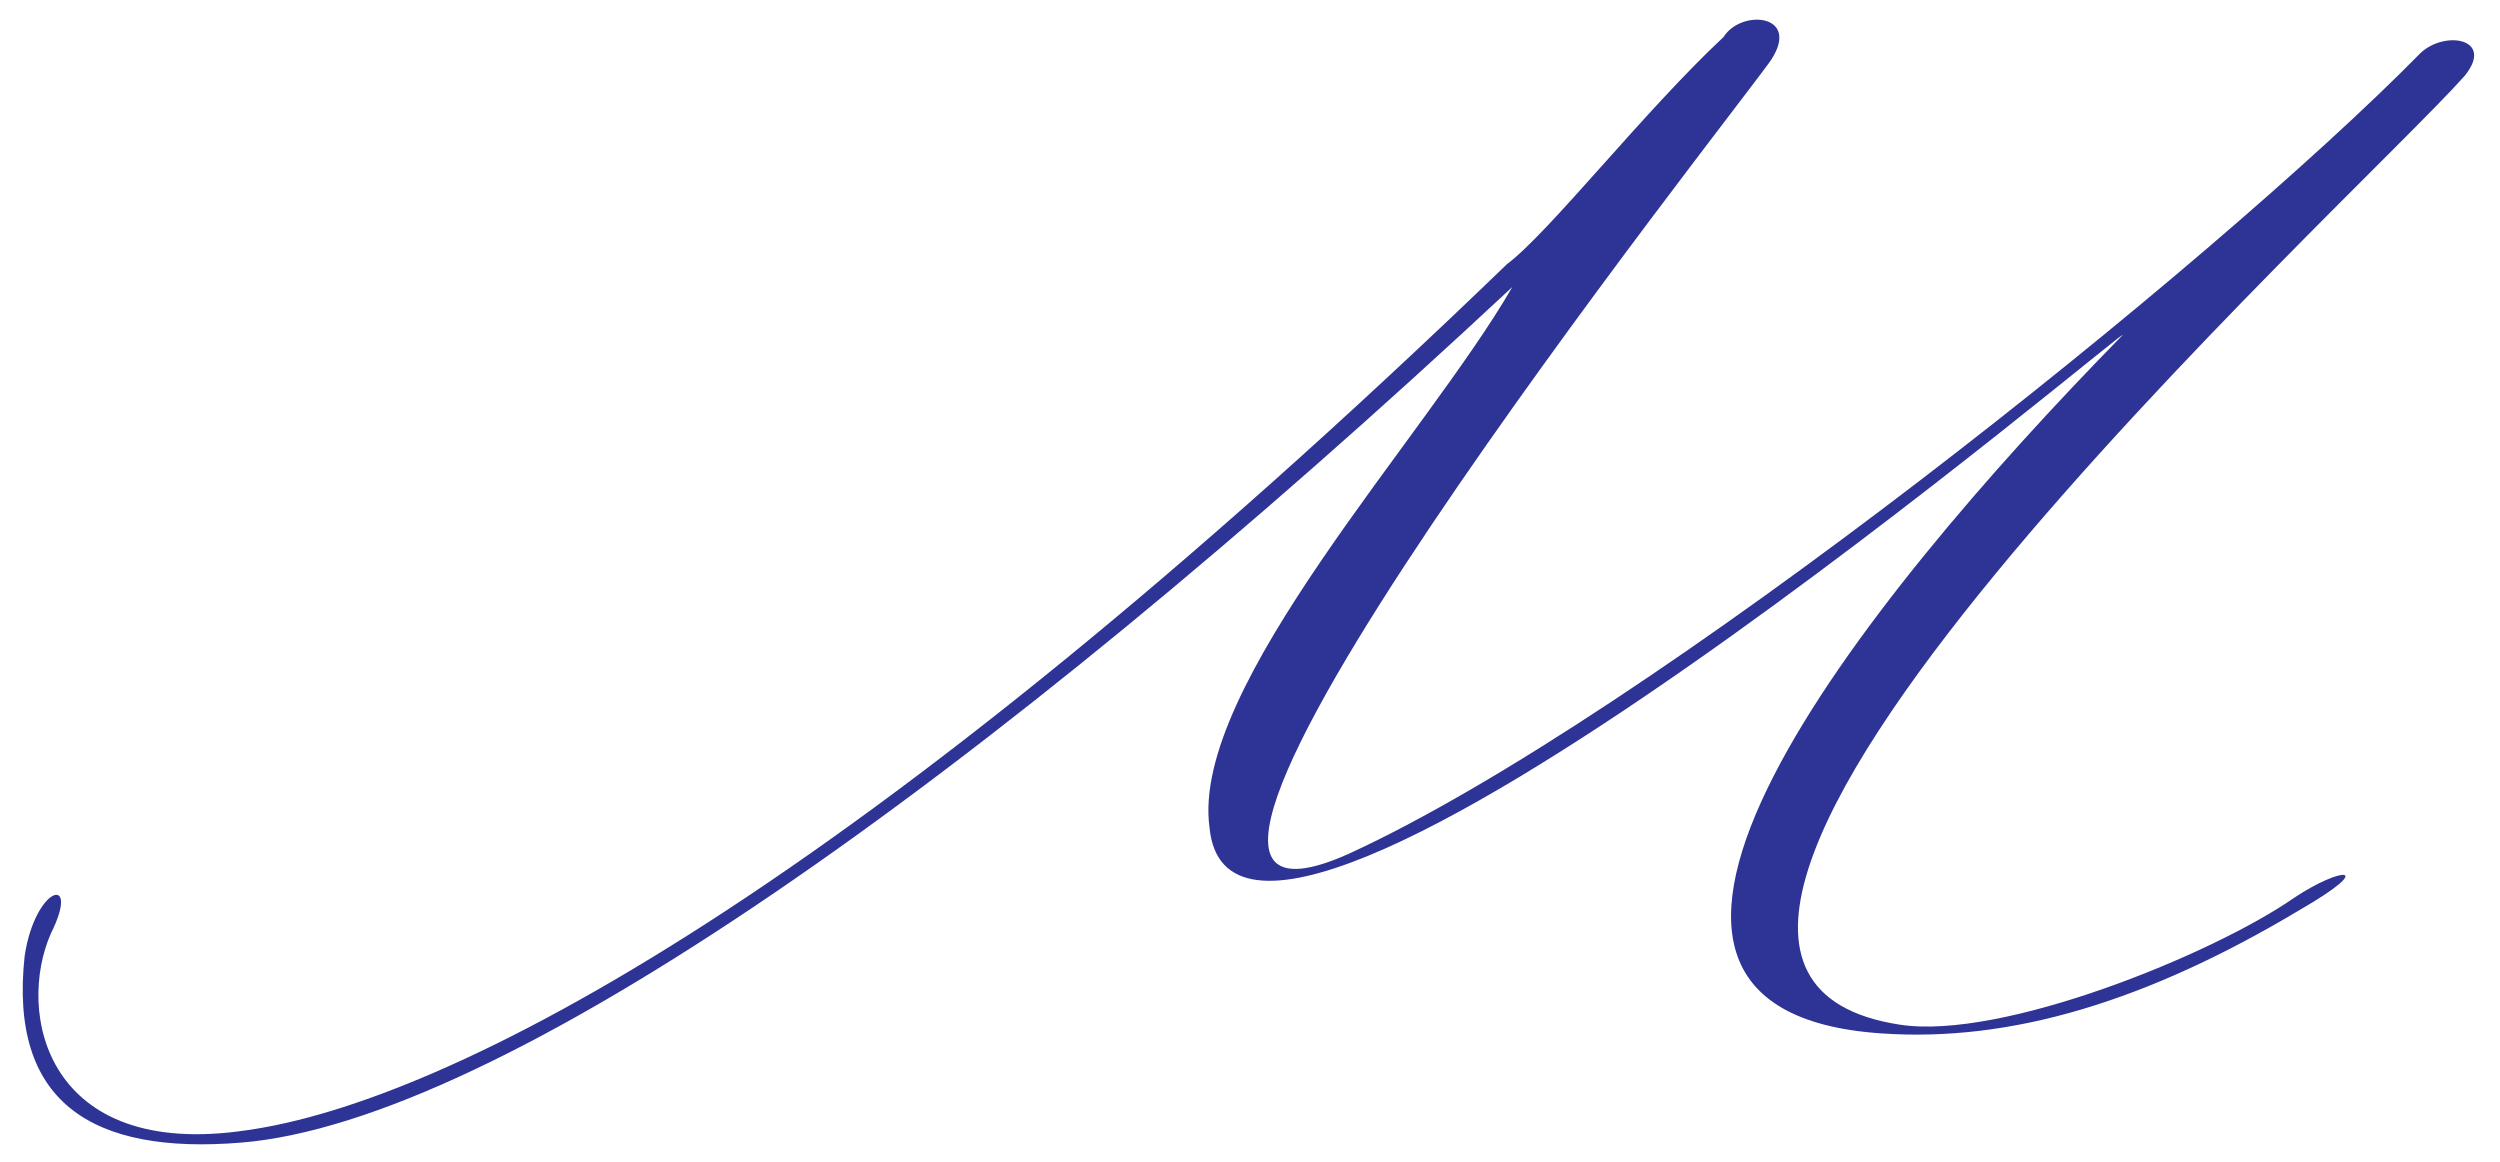
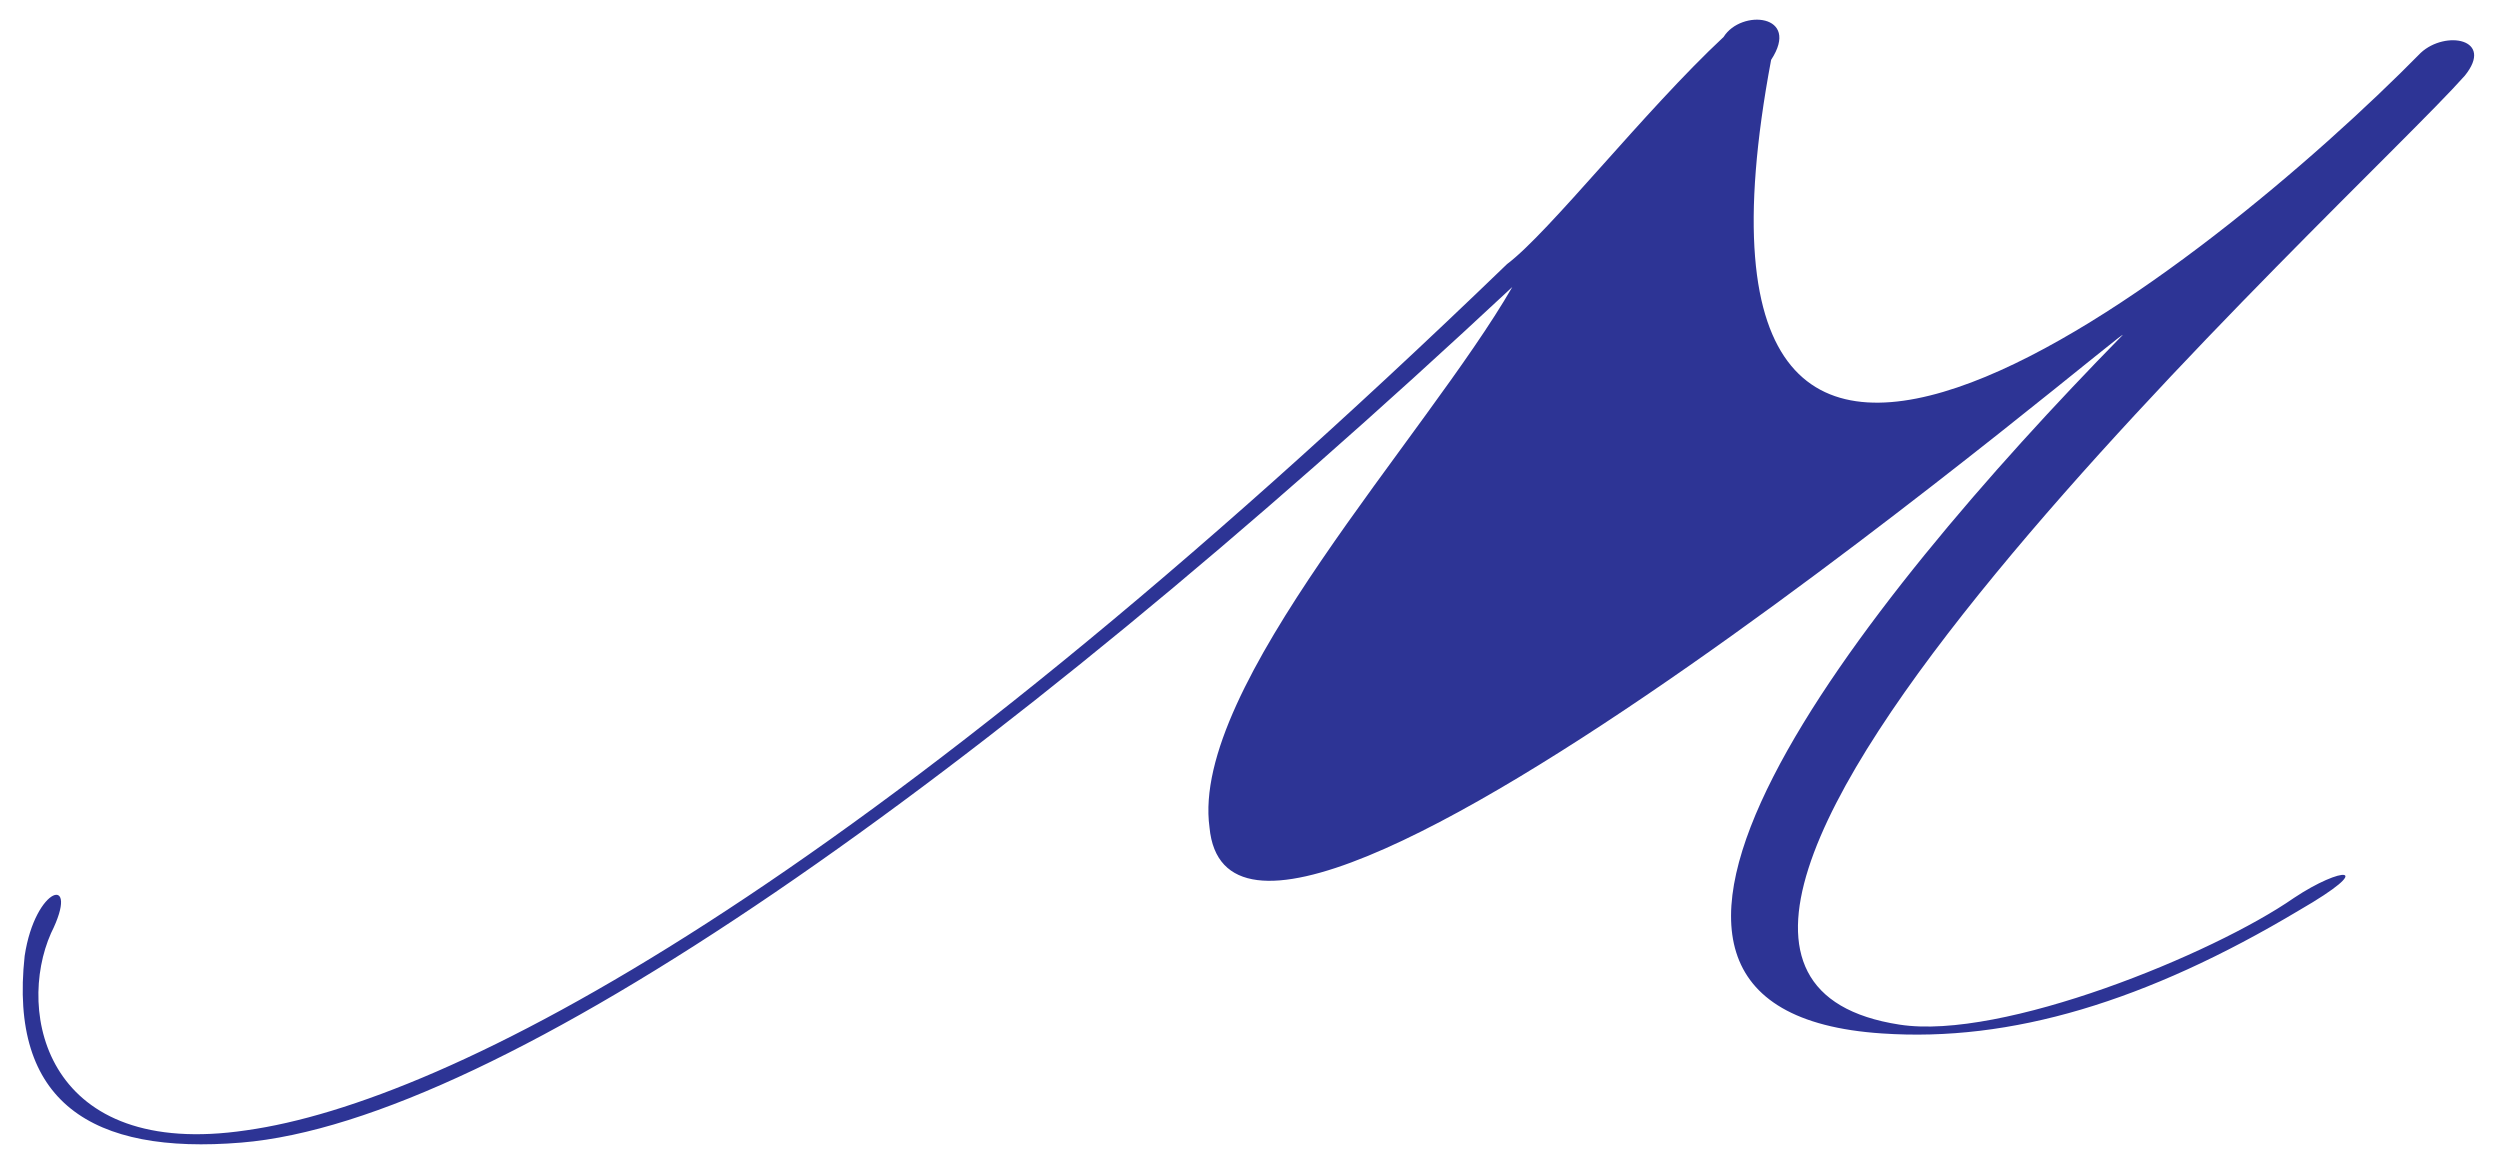
<svg xmlns="http://www.w3.org/2000/svg" width="142" height="66" viewBox="0 0 142 66" fill="none">
-   <path d="M85.6 15C88 13.2 93.4 6.3 97.9 2.1C98.9 0.5 102.3 0.8 100.6 3.4C99 5.8 58.7 56.5 76.6 48.5C93.6 40.7 125.6 15.1 137.5 3C138.9 1.7 141.7 2.2 140 4.3C133.8 11.3 85.8 54.8 107.9 58.2C113.7 59.1 125.7 54.2 130.3 51C133 49.2 135.1 49.1 130.6 51.7C121.9 56.9 114.2 59.2 106.9 58.7C87.2 57.4 105.6 34.3 120.5 19.1C122.7 16.9 70.1 61.9 68.7 47C67.6 39 81 24.8 85.9 16.3C55.8 44.4 28.4 63.7 13.7 64.9C5.2 65.6 0.5 62.6 1.4 54.3C2 50.3 4.6 49.6 2.9 53C0.9 57.5 2.6 65.9 14 64.2C25.4 62.6 48.5 50.8 85.6 15Z" fill="#2D3495" />
+   <path d="M85.6 15C88 13.2 93.4 6.3 97.9 2.1C98.9 0.5 102.3 0.8 100.6 3.4C93.6 40.7 125.6 15.1 137.5 3C138.9 1.7 141.7 2.2 140 4.3C133.8 11.3 85.8 54.8 107.9 58.2C113.7 59.1 125.7 54.2 130.3 51C133 49.2 135.1 49.1 130.6 51.7C121.9 56.9 114.2 59.2 106.9 58.7C87.2 57.4 105.6 34.3 120.5 19.1C122.7 16.9 70.1 61.9 68.7 47C67.6 39 81 24.8 85.9 16.3C55.8 44.4 28.4 63.7 13.7 64.9C5.2 65.6 0.5 62.6 1.4 54.3C2 50.3 4.6 49.6 2.9 53C0.9 57.5 2.6 65.9 14 64.2C25.4 62.6 48.5 50.8 85.6 15Z" fill="#2D3495" />
</svg>